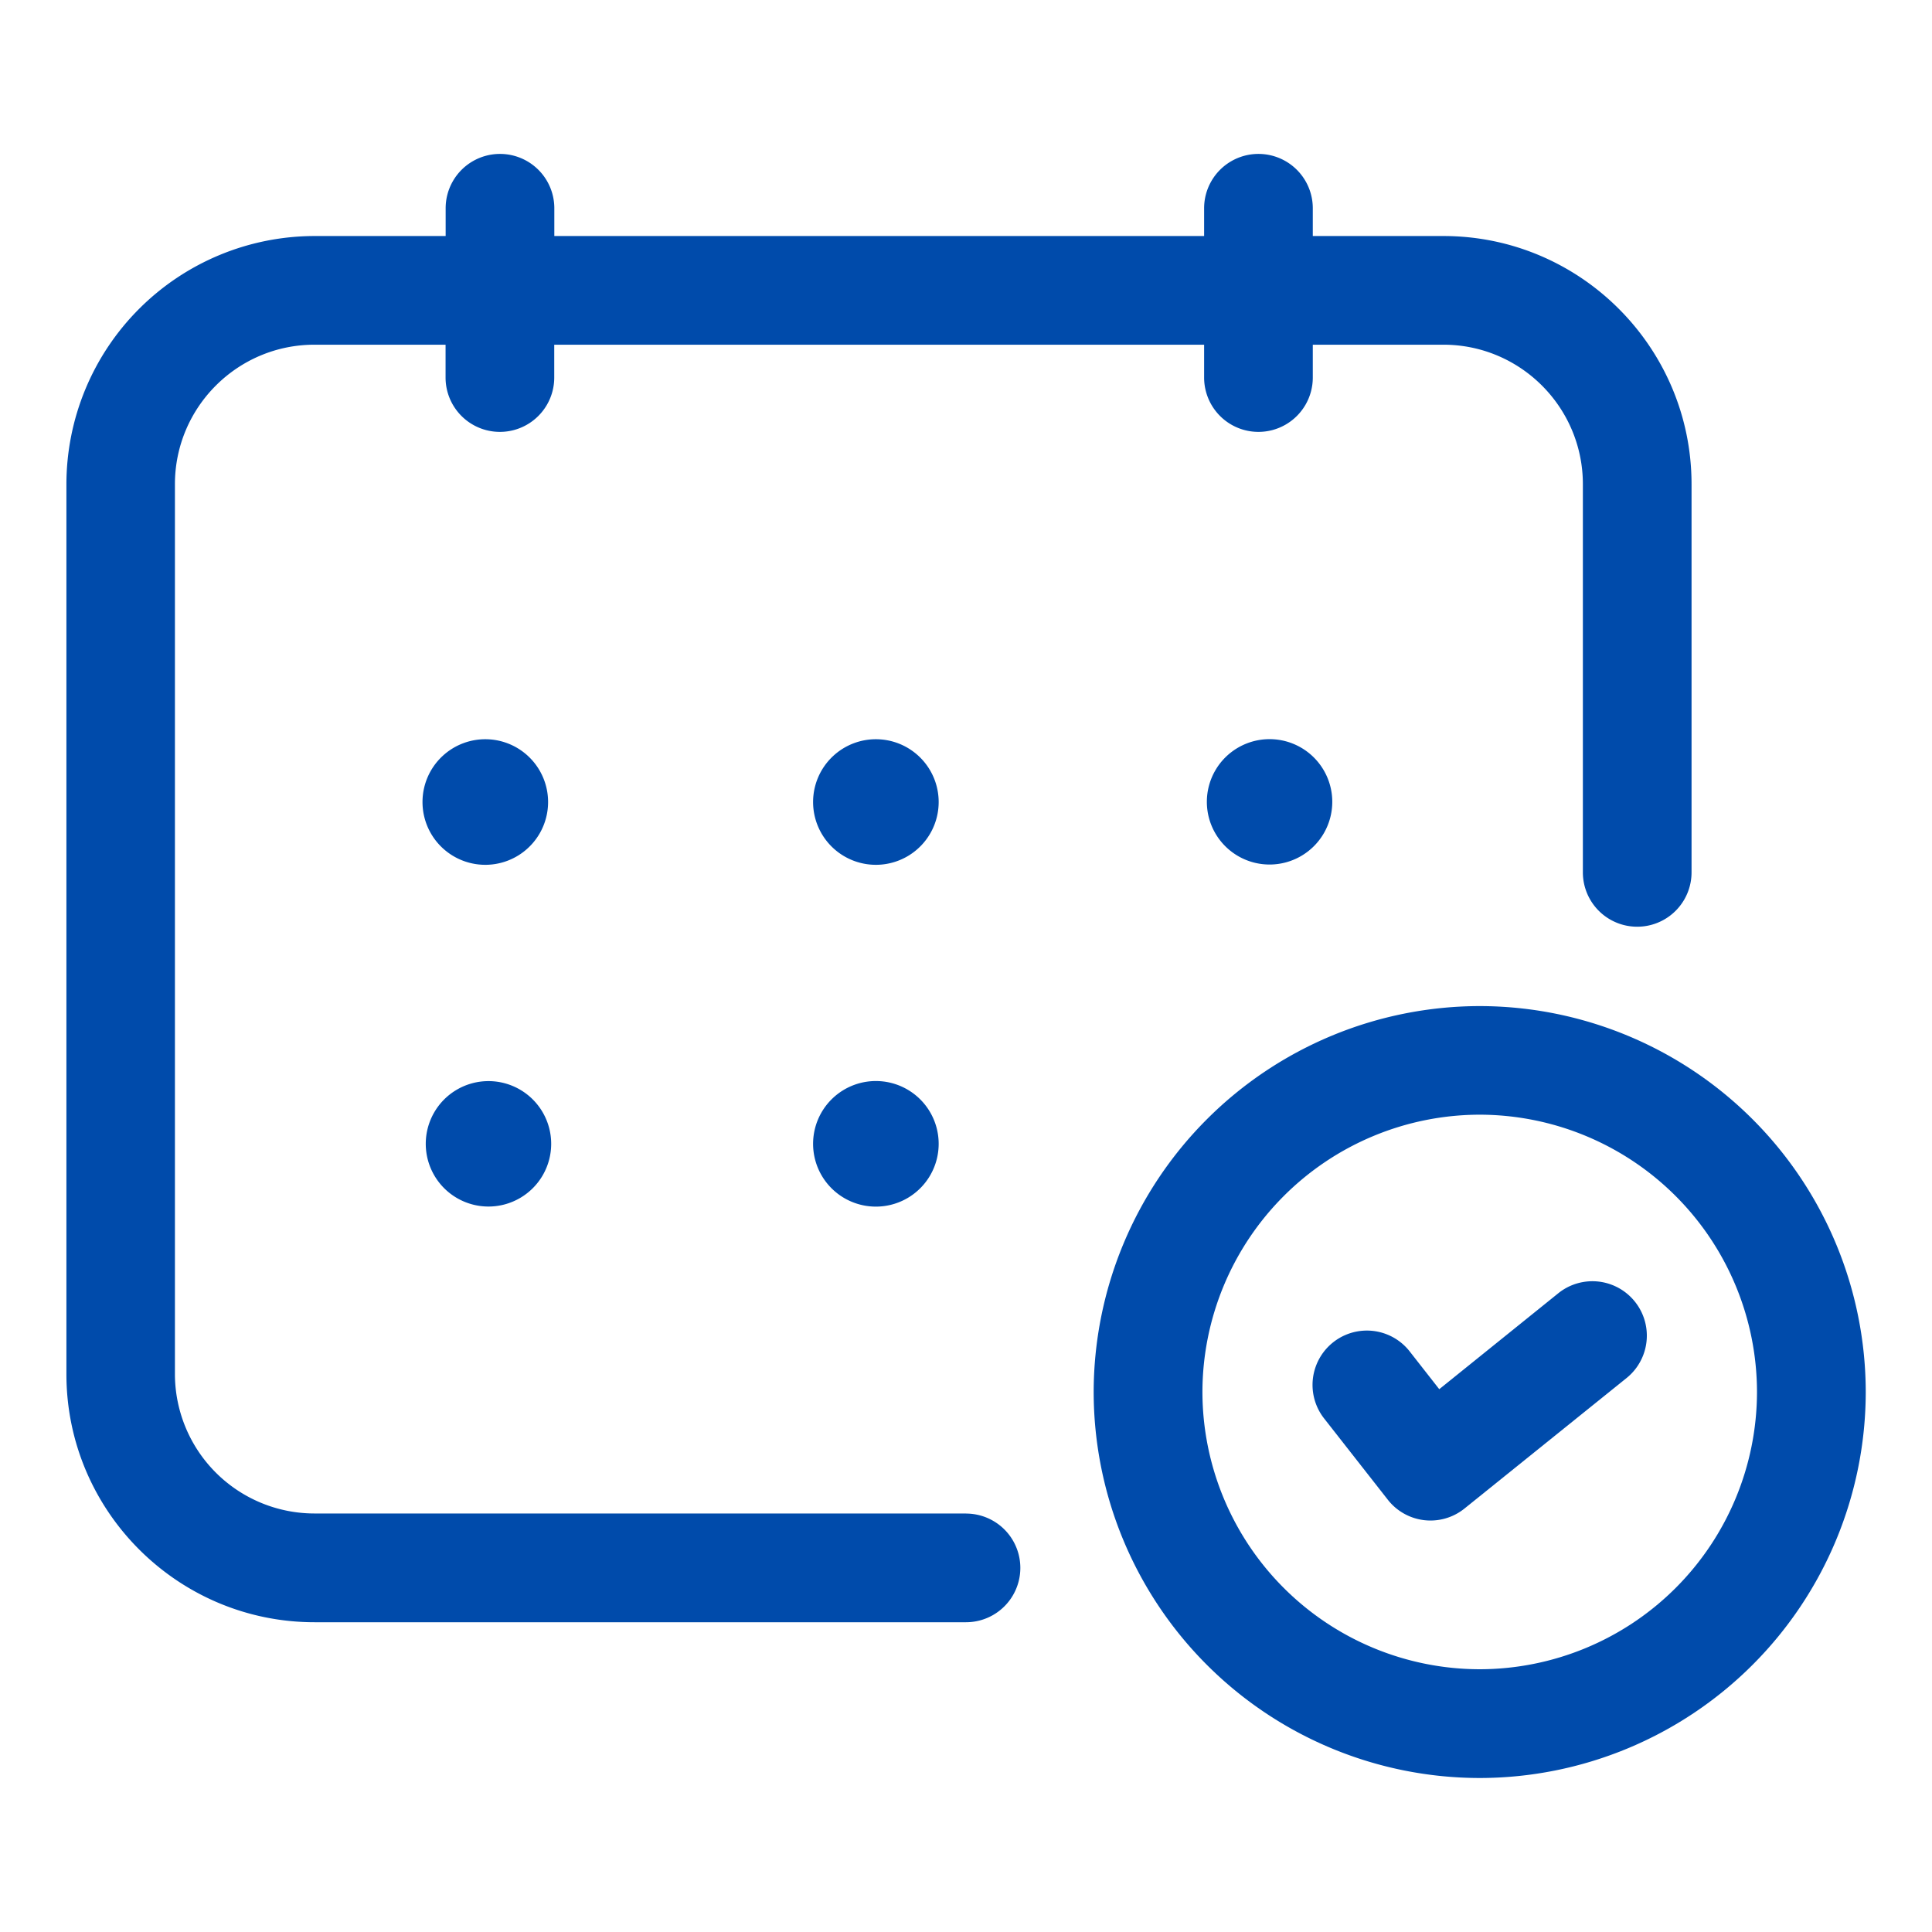
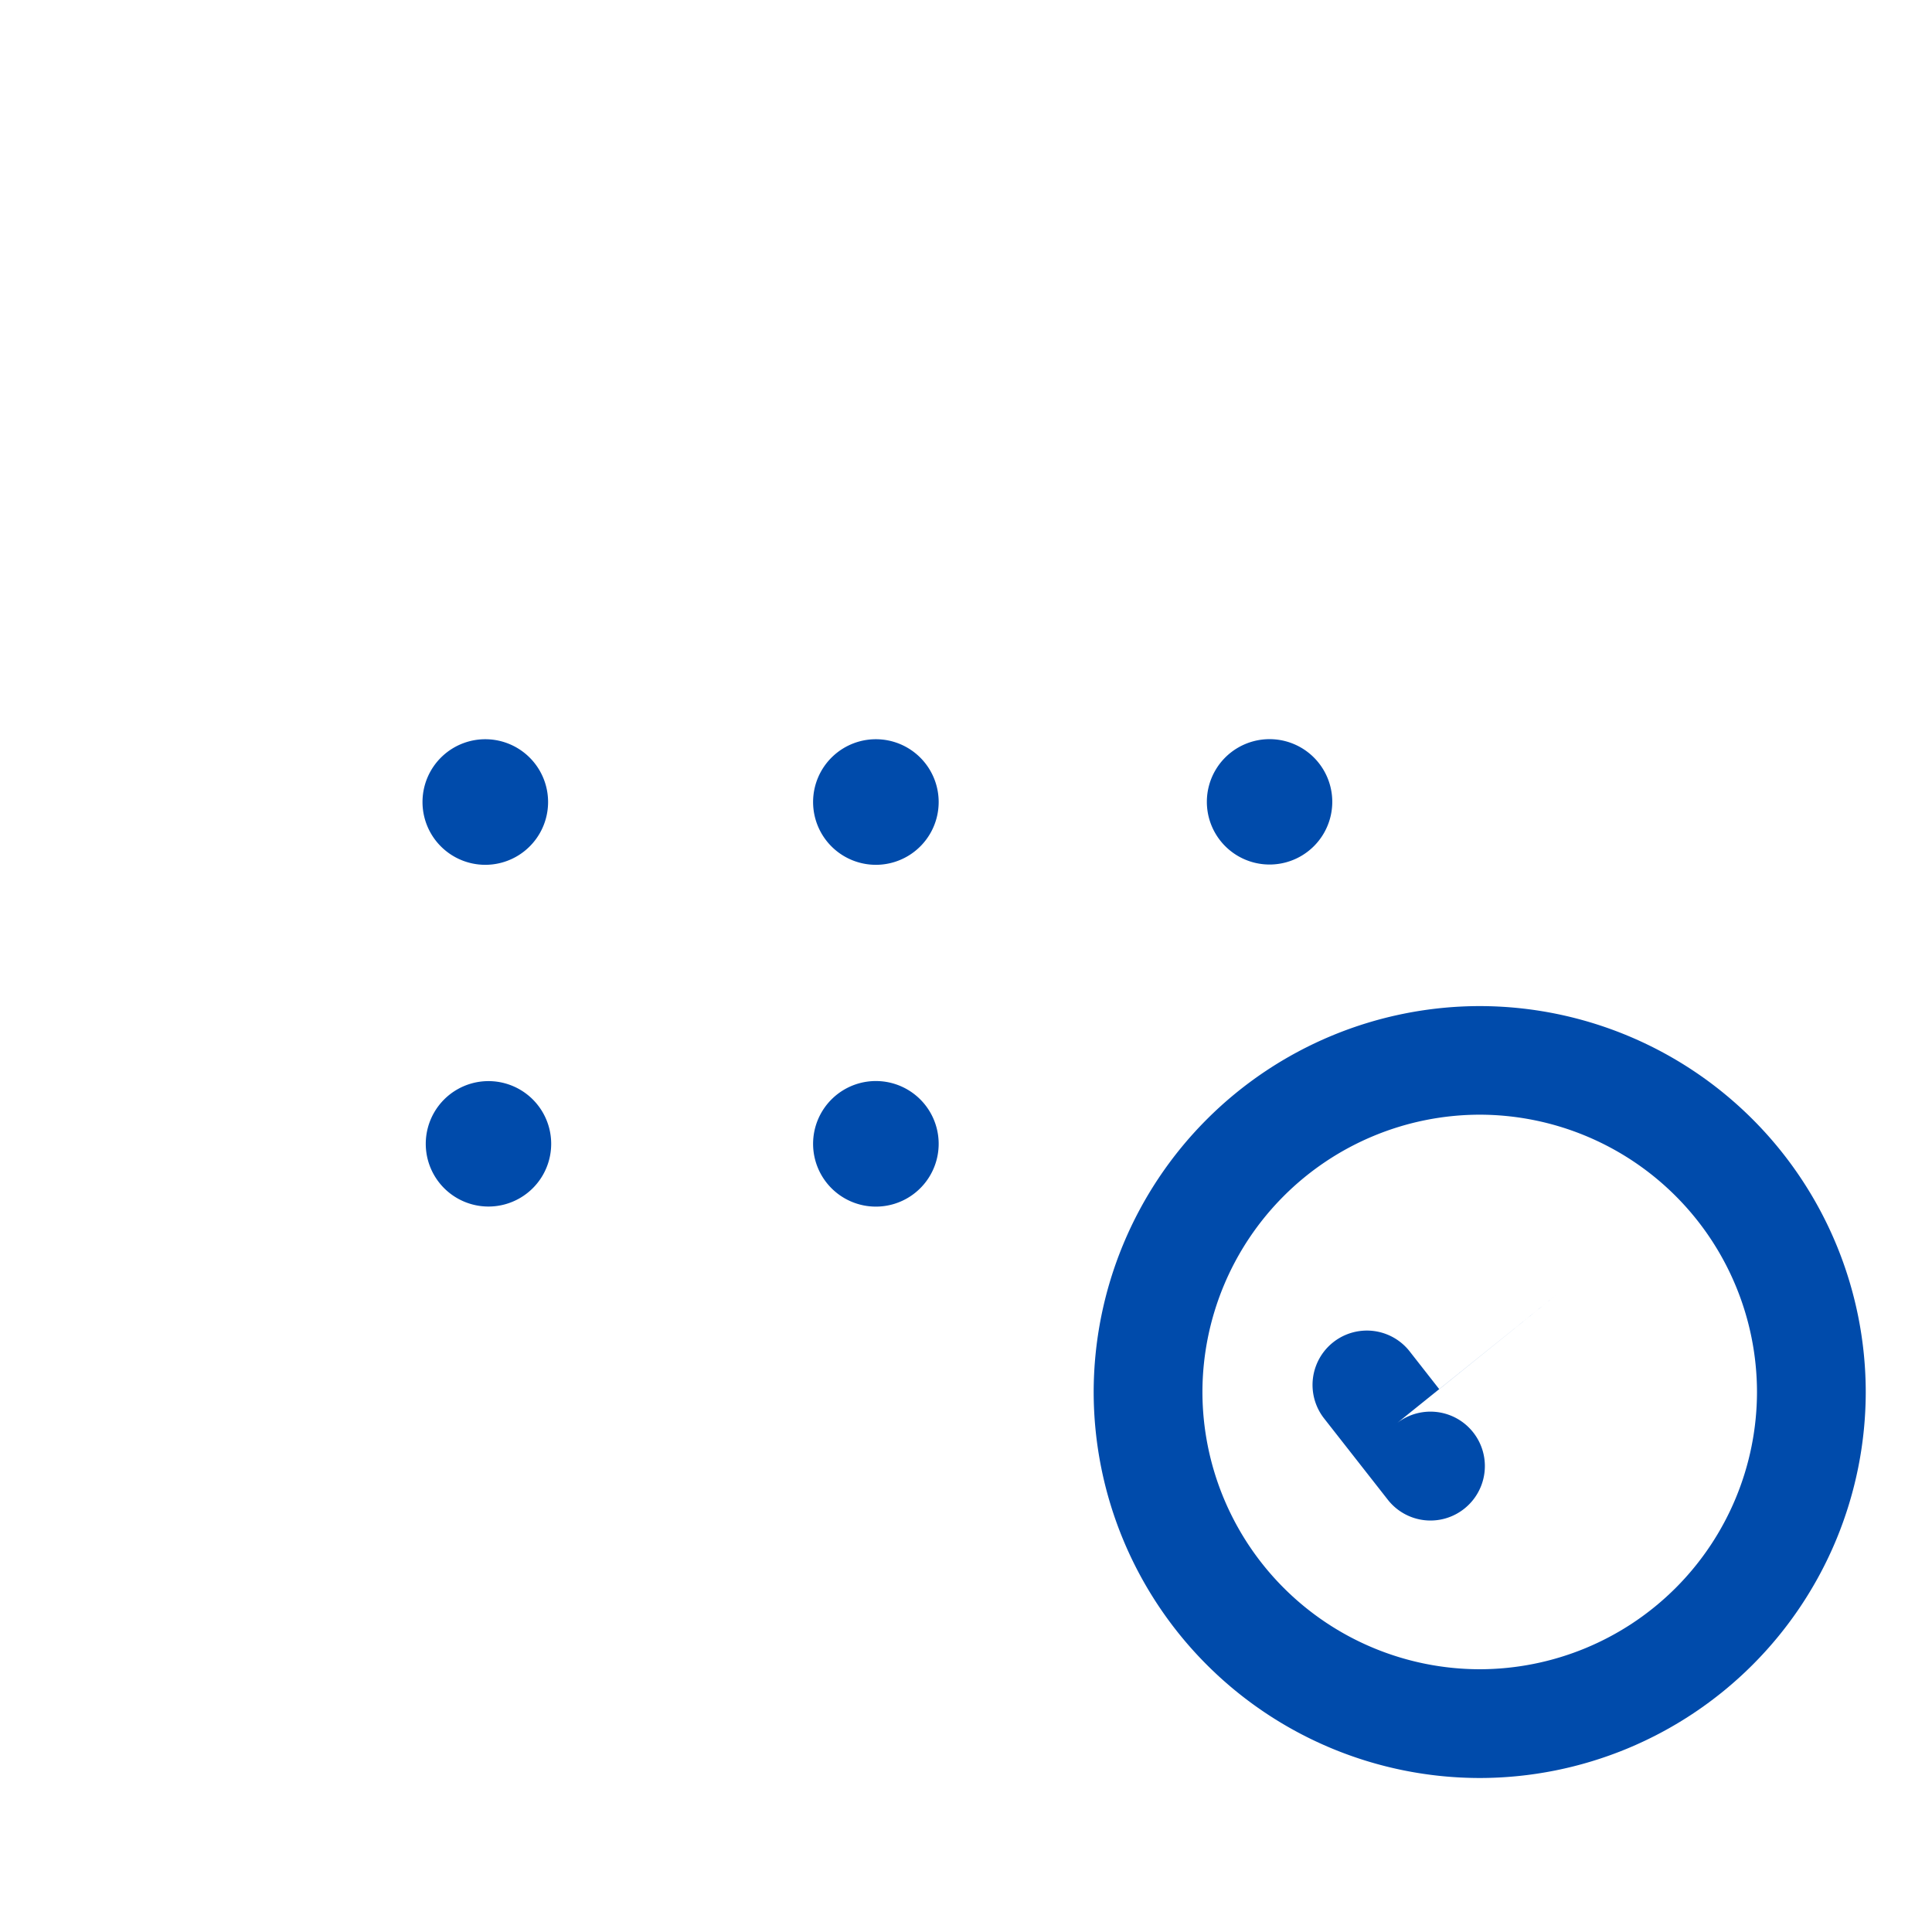
<svg xmlns="http://www.w3.org/2000/svg" width="24" height="24" fill="none">
-   <path d="M12 18.801H3.906a1.734 1.734 0 01-1.733-1.732V6.015c0-.956.777-1.733 1.733-1.733h1.629v.408a.675.675 0 001.35 0v-.408h8.073v.408a.675.675 0 001.35 0v-.408h1.623c.955 0 1.732.777 1.732 1.733v4.822a.675.675 0 001.35 0V6.015c0-1.7-1.383-3.083-3.082-3.083h-1.623v-.345a.675.675 0 00-1.35 0v.345H6.886v-.345a.675.675 0 00-1.35 0v.345h-1.63A3.086 3.086 0 00.825 6.015V17.07c0 1.7 1.383 3.082 3.083 3.082H12a.675.675 0 100-1.35z" fill="#004BAB" />
  <path d="M6.068 9.184a.78.78 0 100 1.558.78.78 0 000-1.558zm4.852 0a.78.78 0 100 1.558.78.78 0 000-1.558zm4.072.776a.779.779 0 101.558.001.779.779 0 00-1.558 0zm-8.924 3.47a.779.779 0 100 1.558.779.779 0 000-1.558zm4.852 0a.78.78 0 100 1.558.78.78 0 000-1.558zm7.461-.932a4.801 4.801 0 00-4.795 4.795 4.8 4.8 0 004.795 4.794 4.8 4.8 0 004.796-4.794 4.8 4.8 0 00-4.796-4.795zm0 8.238a3.449 3.449 0 01-3.444-3.444 3.45 3.45 0 013.444-3.445 3.45 3.45 0 013.445 3.445 3.449 3.449 0 01-3.445 3.444z" fill="#004BAB" />
-   <path d="M19.358 16.065l-1.479 1.192-.368-.47a.675.675 0 00-1.062.834l.79 1.008a.673.673 0 00.954.11l2.012-1.62a.676.676 0 00-.847-1.054z" fill="#004BAB" />
+   <path d="M19.358 16.065l-1.479 1.192-.368-.47a.675.675 0 00-1.062.834l.79 1.008a.673.673 0 00.954.11a.676.676 0 00-.847-1.054z" fill="#004BAB" />
</svg>